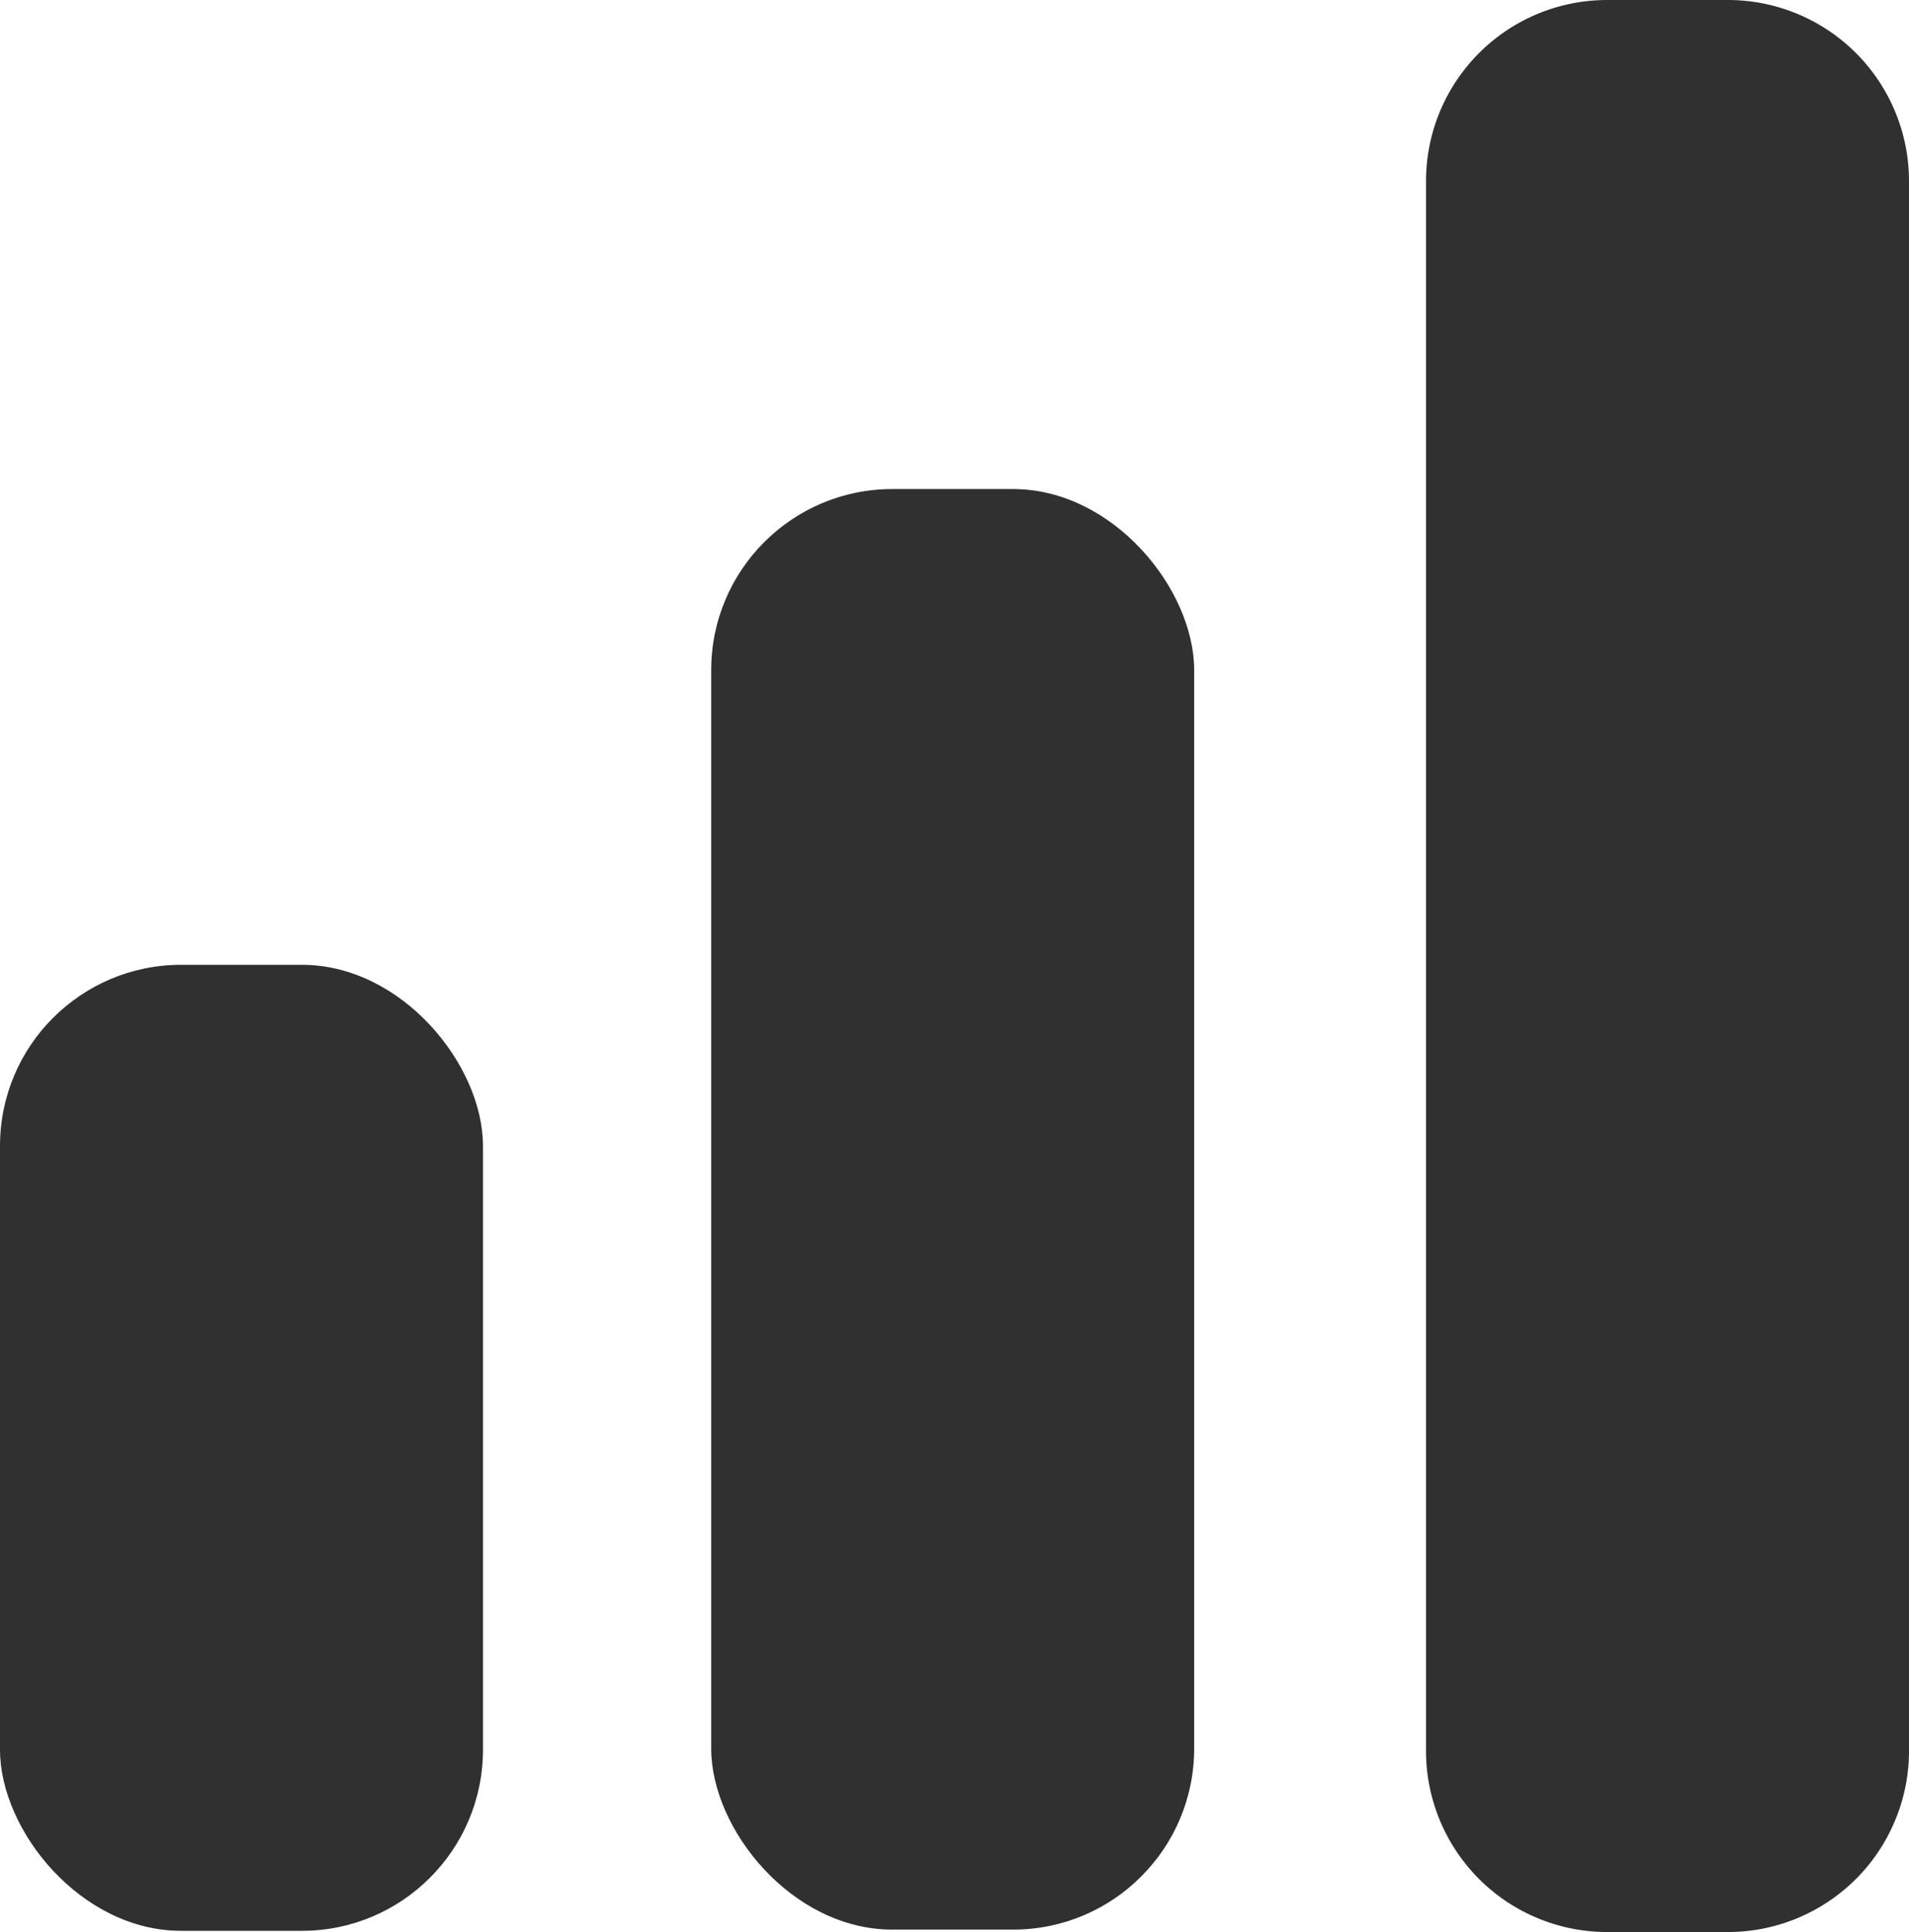
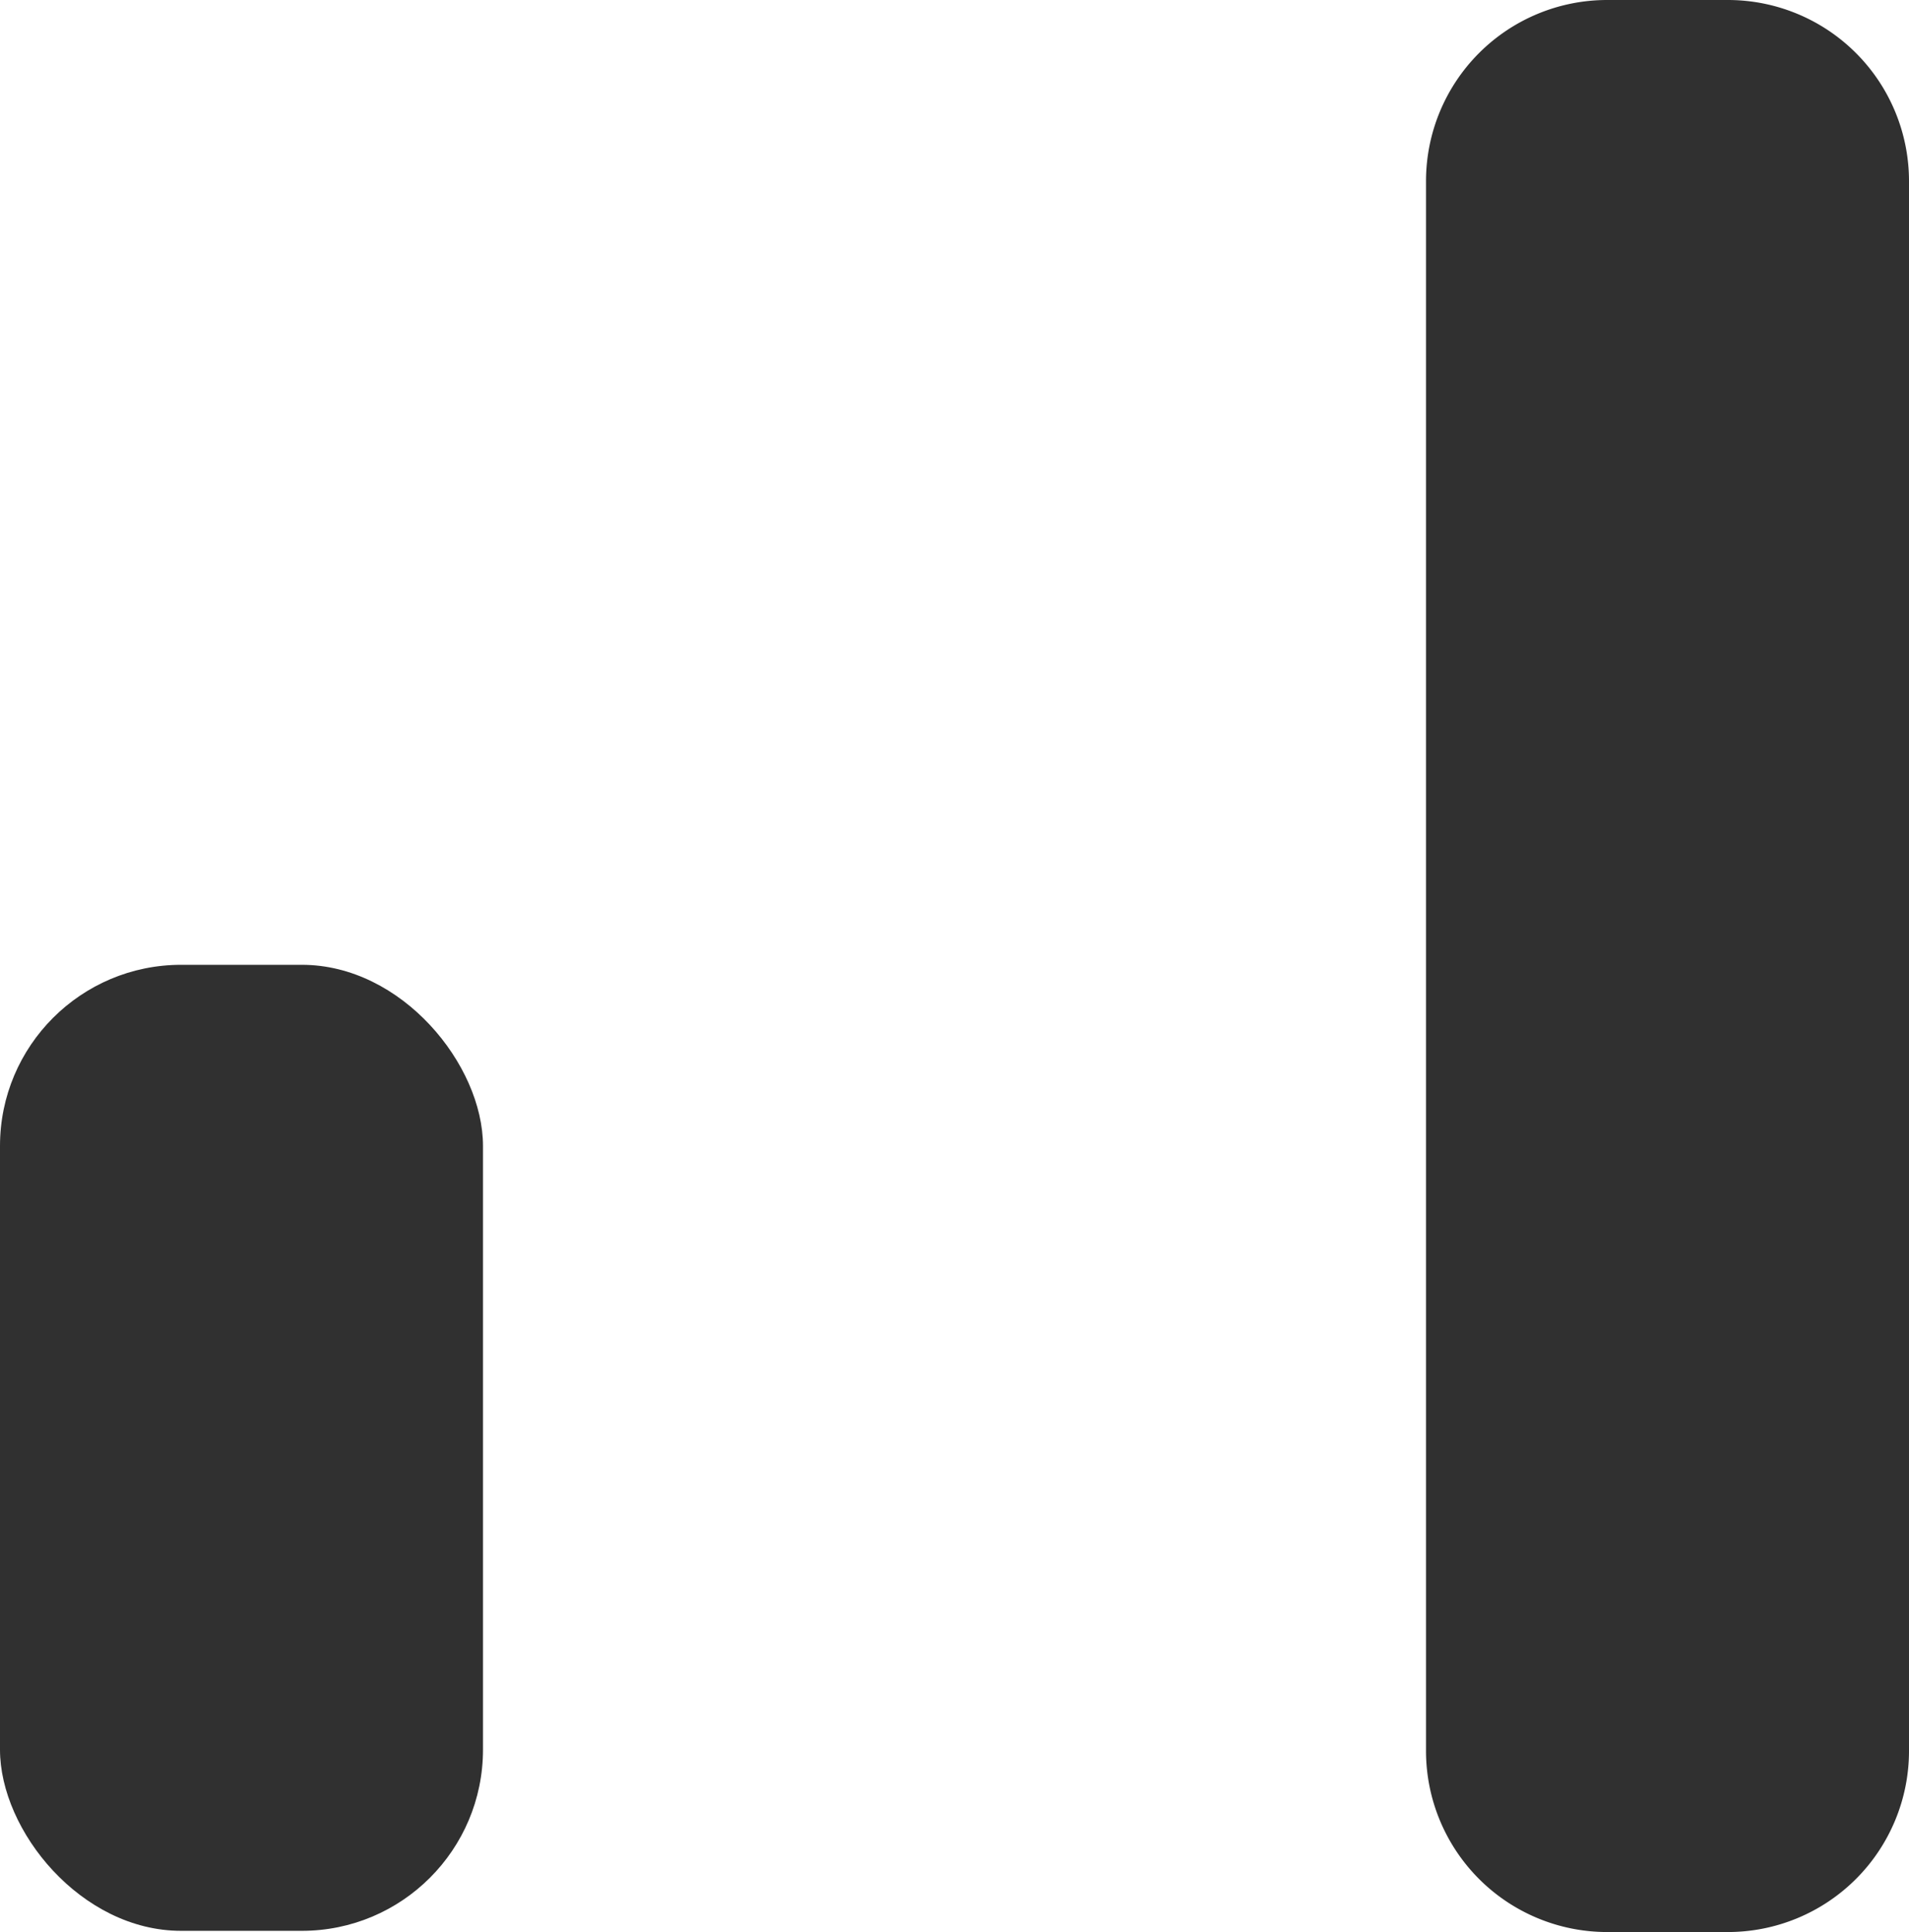
<svg xmlns="http://www.w3.org/2000/svg" id="Layer_1" data-name="Layer 1" viewBox="0 0 15.81 16">
  <defs>
    <style>.cls-1{fill:#303030;}</style>
  </defs>
-   <path class="cls-1" d="M11.81,1.5A1.5,1.5,0,0,1,13.31,0h1a1.5,1.5,0,0,1,1.5,1.5v13a1.5,1.5,0,0,1-1.5,1.5h-1a1.5,1.5,0,0,1-1.5-1.5h0Z" />
-   <rect class="cls-1" x="5.89" y="4.05" width="4" height="11.93" rx="1.5" />
+   <path class="cls-1" d="M11.81,1.5A1.5,1.5,0,0,1,13.31,0h1a1.5,1.5,0,0,1,1.5,1.5v13a1.5,1.5,0,0,1-1.5,1.5h-1a1.5,1.5,0,0,1-1.5-1.5Z" />
  <rect class="cls-1" y="7.99" width="4" height="8" rx="1.5" />
</svg>